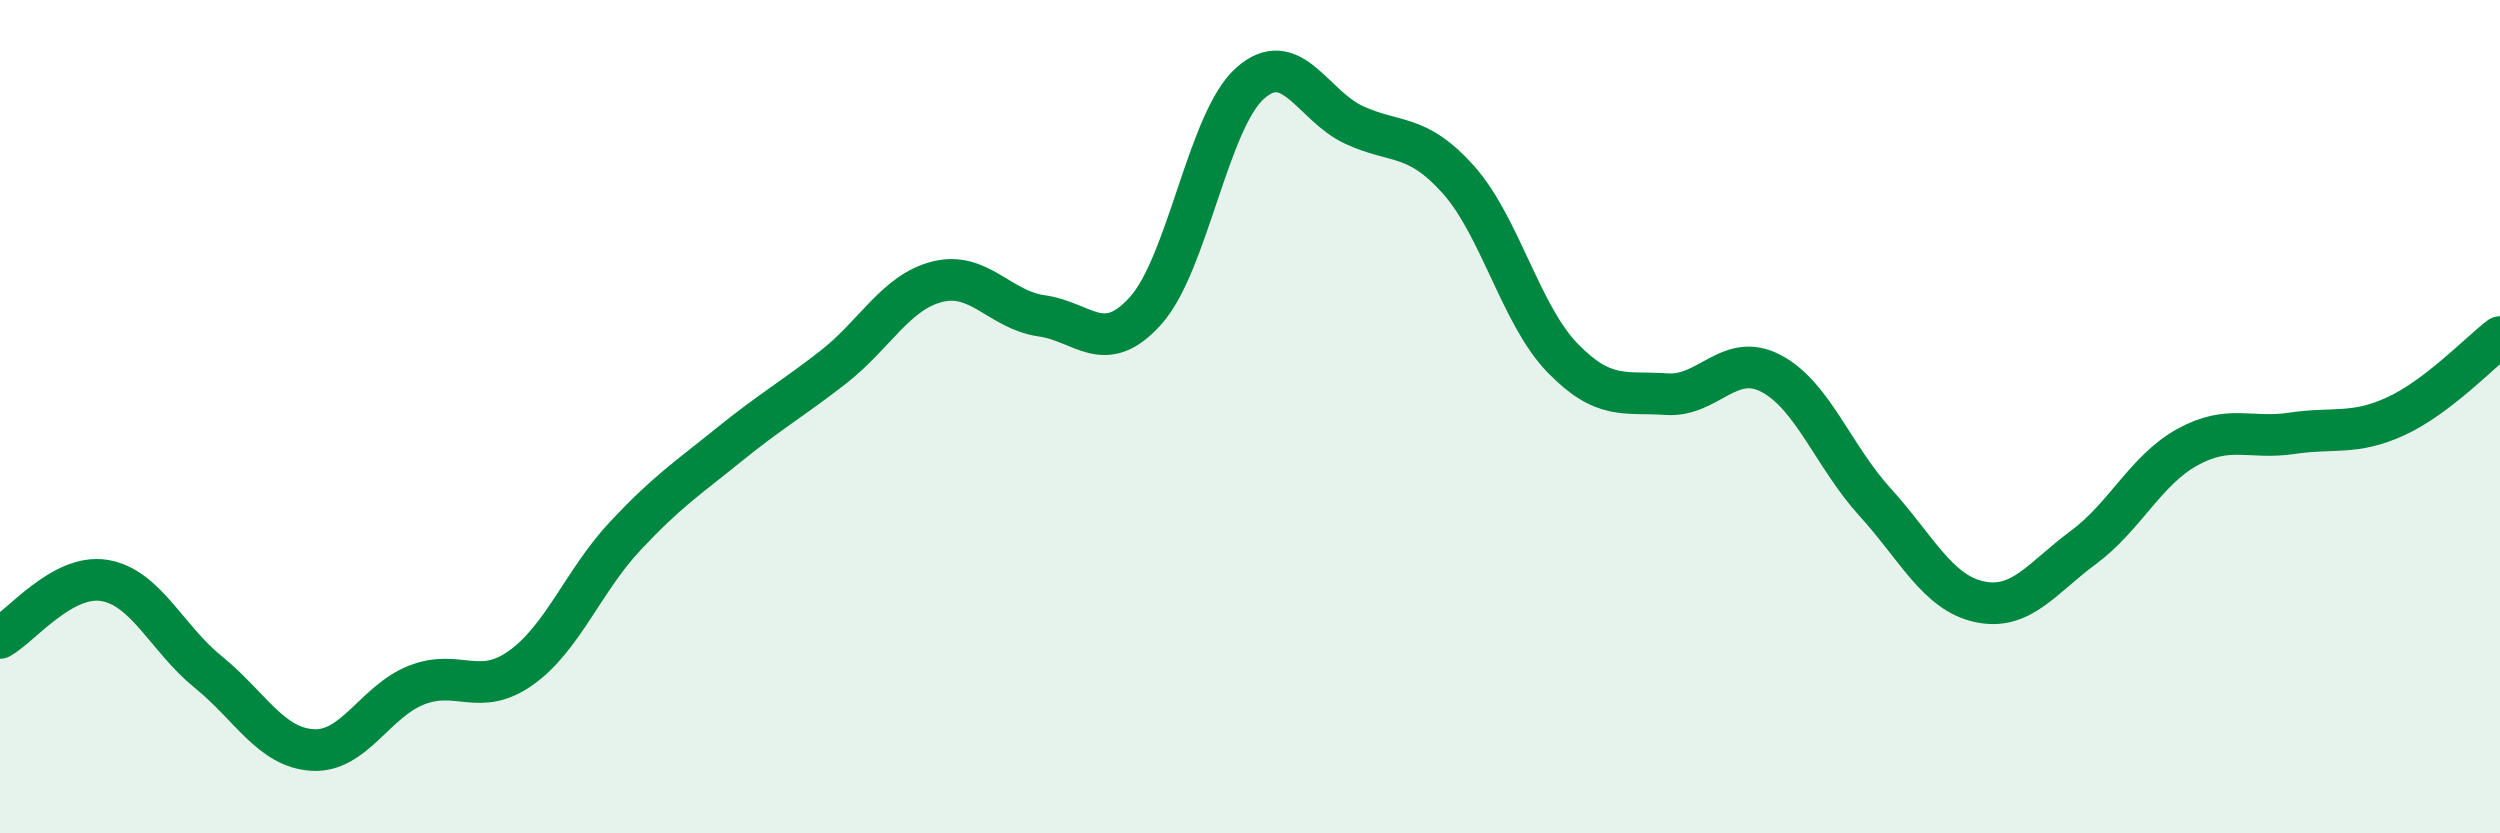
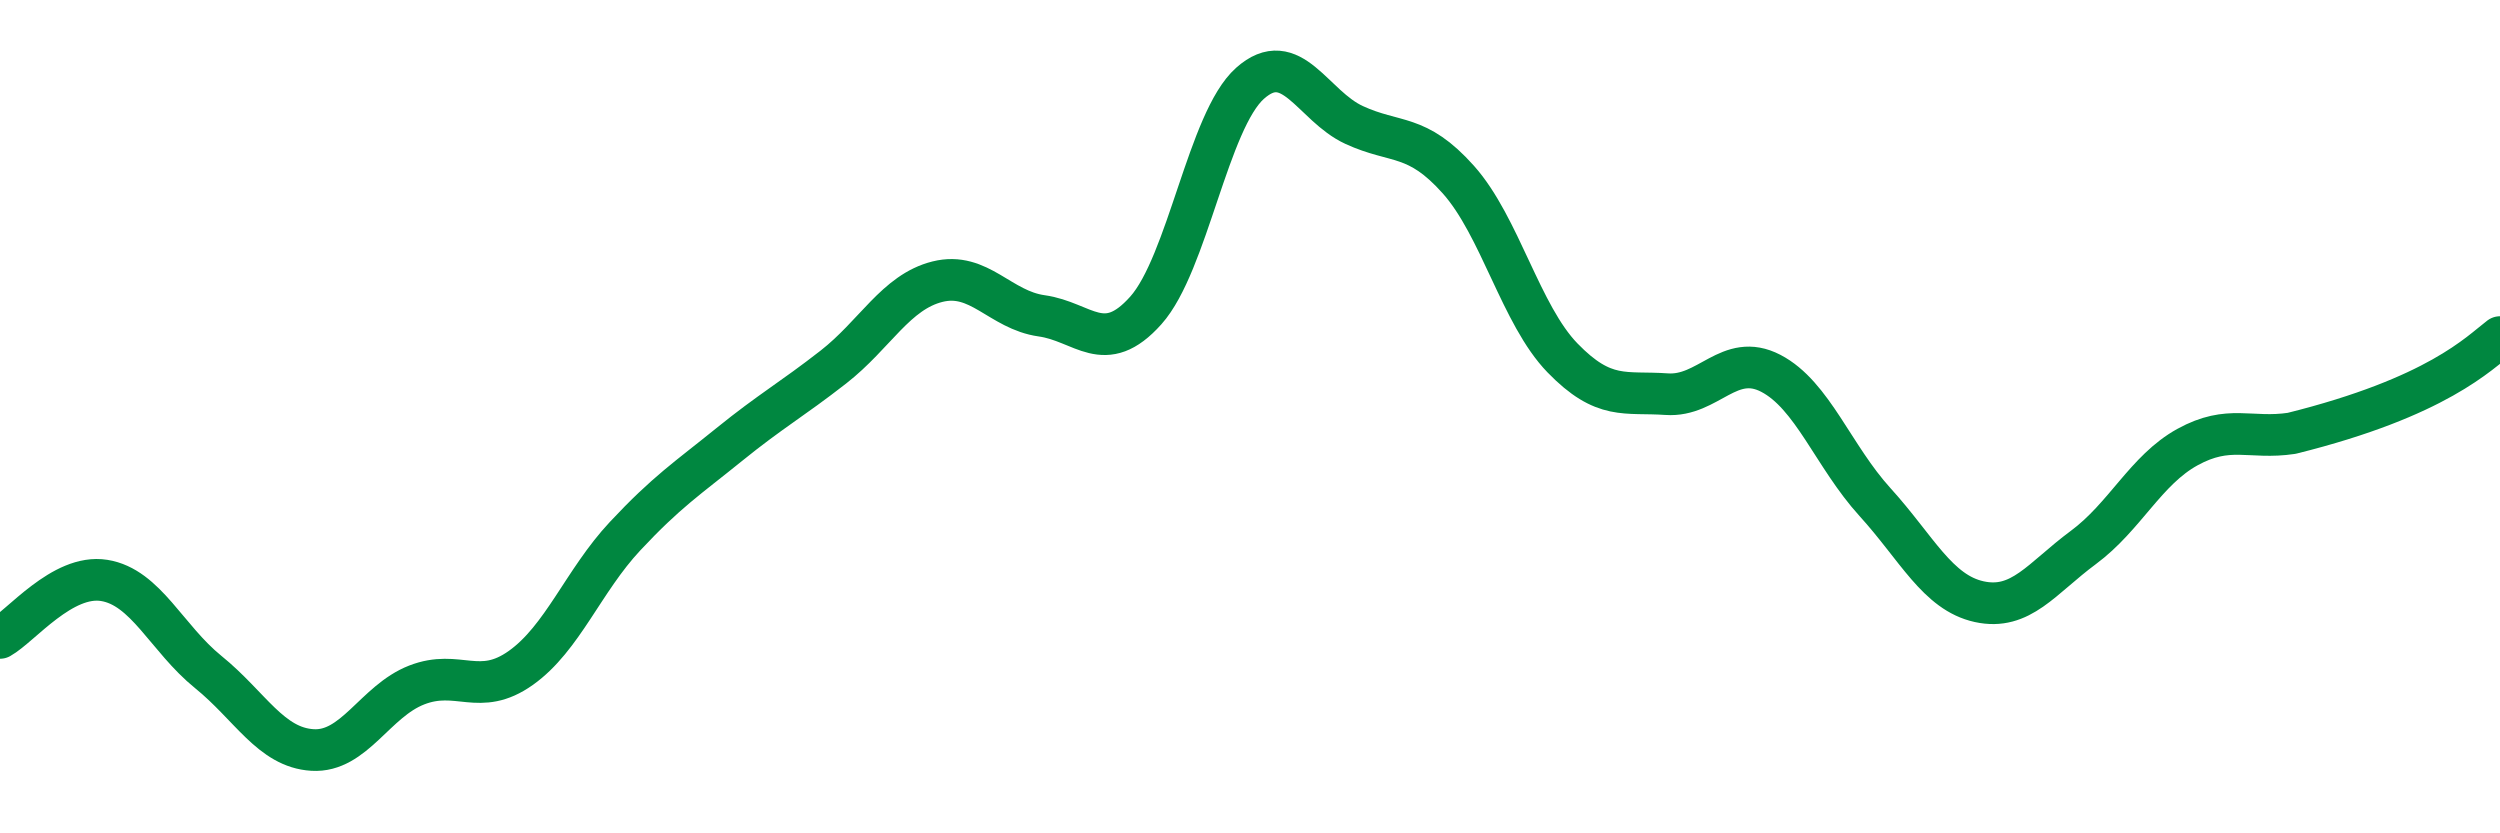
<svg xmlns="http://www.w3.org/2000/svg" width="60" height="20" viewBox="0 0 60 20">
-   <path d="M 0,15.31 C 0.5,15.03 1.5,13.77 2.5,13.93 C 3.5,14.09 4,15.32 5,16.13 C 6,16.94 6.5,17.94 7.5,18 C 8.5,18.06 9,16.83 10,16.44 C 11,16.05 11.5,16.74 12.5,16.03 C 13.5,15.32 14,13.94 15,12.87 C 16,11.8 16.5,11.48 17.5,10.67 C 18.5,9.86 19,9.59 20,8.81 C 21,8.03 21.5,7.01 22.5,6.76 C 23.5,6.51 24,7.44 25,7.58 C 26,7.72 26.5,8.57 27.5,7.45 C 28.5,6.33 29,2.89 30,2 C 31,1.11 31.5,2.54 32.5,3 C 33.5,3.46 34,3.19 35,4.31 C 36,5.43 36.5,7.56 37.5,8.59 C 38.5,9.62 39,9.39 40,9.46 C 41,9.53 41.5,8.44 42.5,8.96 C 43.5,9.48 44,10.95 45,12.05 C 46,13.15 46.5,14.22 47.5,14.44 C 48.5,14.66 49,13.88 50,13.14 C 51,12.4 51.5,11.28 52.5,10.73 C 53.5,10.18 54,10.55 55,10.4 C 56,10.25 56.5,10.45 57.5,9.99 C 58.5,9.53 59.5,8.47 60,8.09L60 20L0 20Z" fill="#008740" opacity="0.1" stroke-linecap="round" stroke-linejoin="round" />
-   <path d="M 0,15.31 C 0.5,15.03 1.5,13.77 2.5,13.93 C 3.5,14.09 4,15.32 5,16.13 C 6,16.94 6.5,17.94 7.5,18 C 8.5,18.06 9,16.83 10,16.44 C 11,16.05 11.5,16.74 12.5,16.03 C 13.5,15.32 14,13.94 15,12.87 C 16,11.8 16.5,11.48 17.5,10.67 C 18.5,9.86 19,9.59 20,8.81 C 21,8.03 21.5,7.01 22.5,6.76 C 23.5,6.51 24,7.44 25,7.58 C 26,7.72 26.5,8.57 27.5,7.45 C 28.5,6.33 29,2.89 30,2 C 31,1.11 31.5,2.54 32.5,3 C 33.5,3.46 34,3.19 35,4.31 C 36,5.43 36.5,7.56 37.5,8.59 C 38.5,9.62 39,9.39 40,9.46 C 41,9.53 41.5,8.44 42.5,8.96 C 43.5,9.48 44,10.95 45,12.05 C 46,13.15 46.5,14.22 47.5,14.44 C 48.5,14.66 49,13.88 50,13.14 C 51,12.4 51.5,11.28 52.5,10.73 C 53.5,10.18 54,10.55 55,10.4 C 56,10.25 56.5,10.45 57.5,9.99 C 58.5,9.53 59.5,8.47 60,8.09" stroke="#008740" stroke-width="1" fill="none" stroke-linecap="round" stroke-linejoin="round" />
+   <path d="M 0,15.31 C 0.5,15.03 1.5,13.77 2.5,13.93 C 3.5,14.09 4,15.32 5,16.13 C 6,16.94 6.5,17.94 7.5,18 C 8.5,18.06 9,16.83 10,16.44 C 11,16.05 11.5,16.74 12.5,16.03 C 13.5,15.32 14,13.94 15,12.87 C 16,11.8 16.5,11.48 17.5,10.67 C 18.5,9.86 19,9.59 20,8.81 C 21,8.03 21.5,7.01 22.5,6.76 C 23.5,6.51 24,7.44 25,7.58 C 26,7.72 26.5,8.57 27.5,7.45 C 28.5,6.33 29,2.89 30,2 C 31,1.11 31.5,2.54 32.5,3 C 33.5,3.46 34,3.19 35,4.31 C 36,5.43 36.5,7.56 37.5,8.59 C 38.5,9.62 39,9.39 40,9.46 C 41,9.53 41.5,8.44 42.5,8.96 C 43.5,9.48 44,10.95 45,12.05 C 46,13.15 46.5,14.22 47.5,14.44 C 48.5,14.66 49,13.88 50,13.14 C 51,12.4 51.5,11.28 52.5,10.73 C 53.5,10.18 54,10.55 55,10.4 C 58.5,9.53 59.5,8.47 60,8.09" stroke="#008740" stroke-width="1" fill="none" stroke-linecap="round" stroke-linejoin="round" />
</svg>